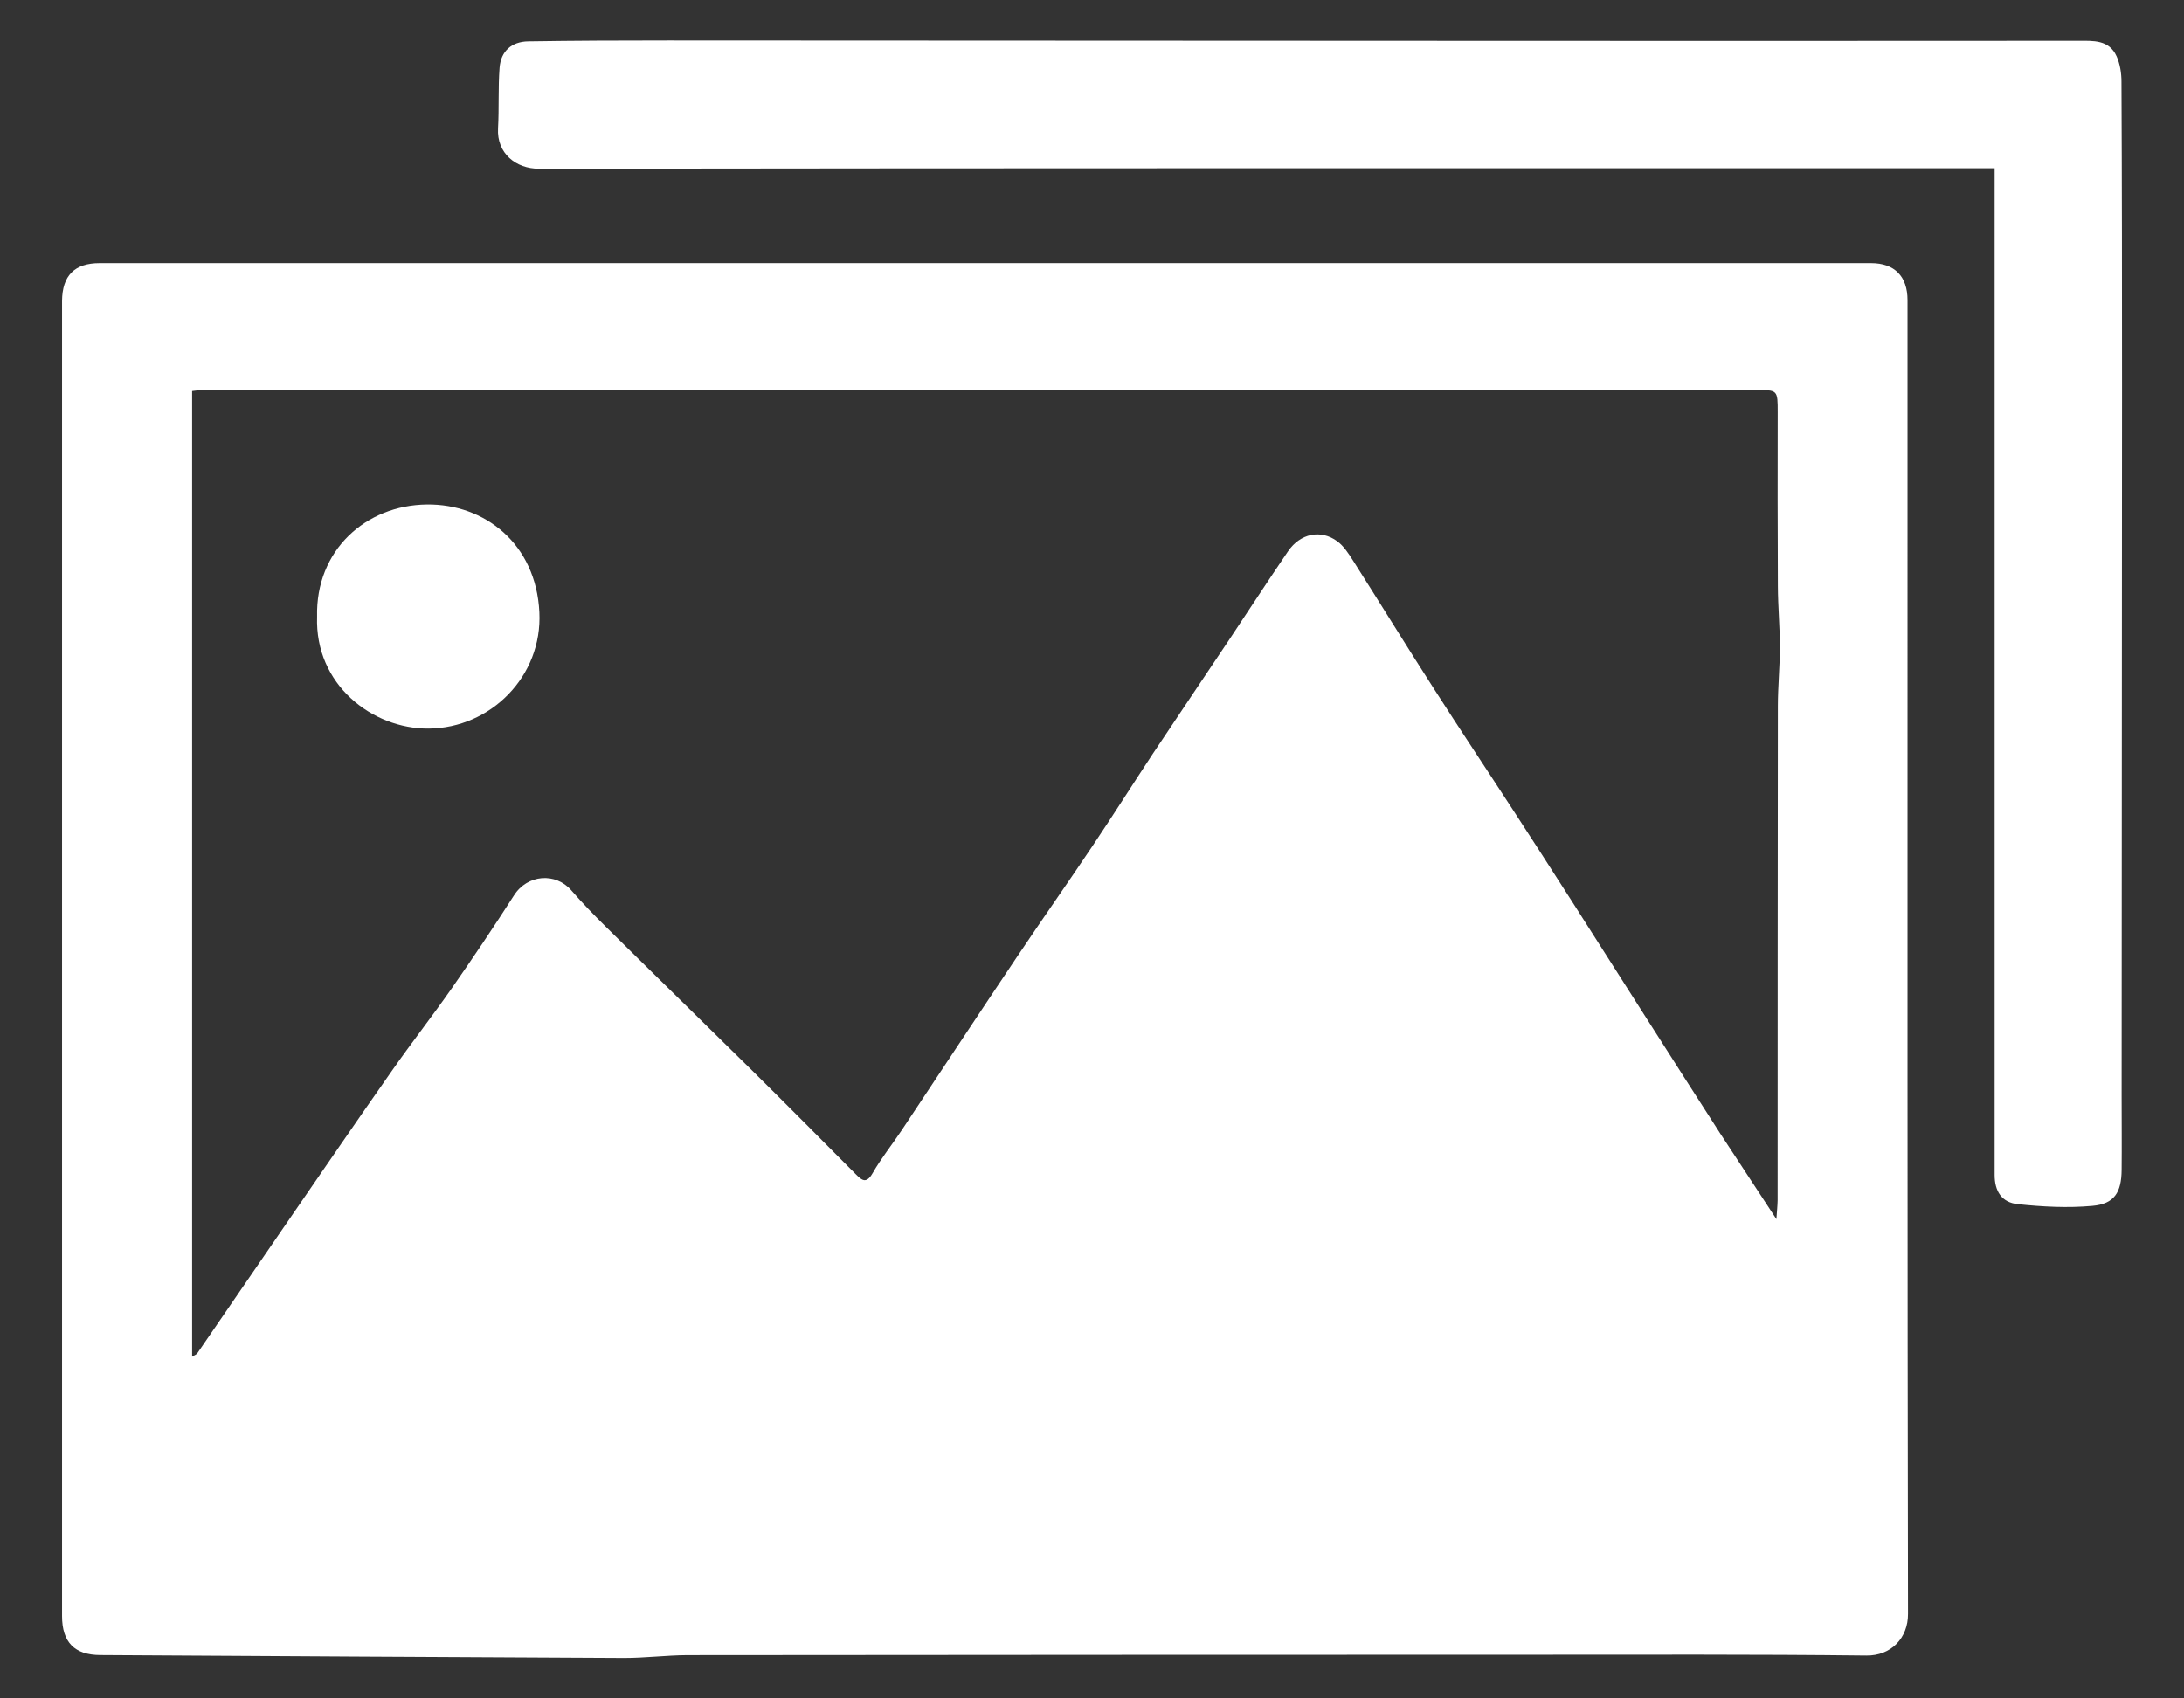
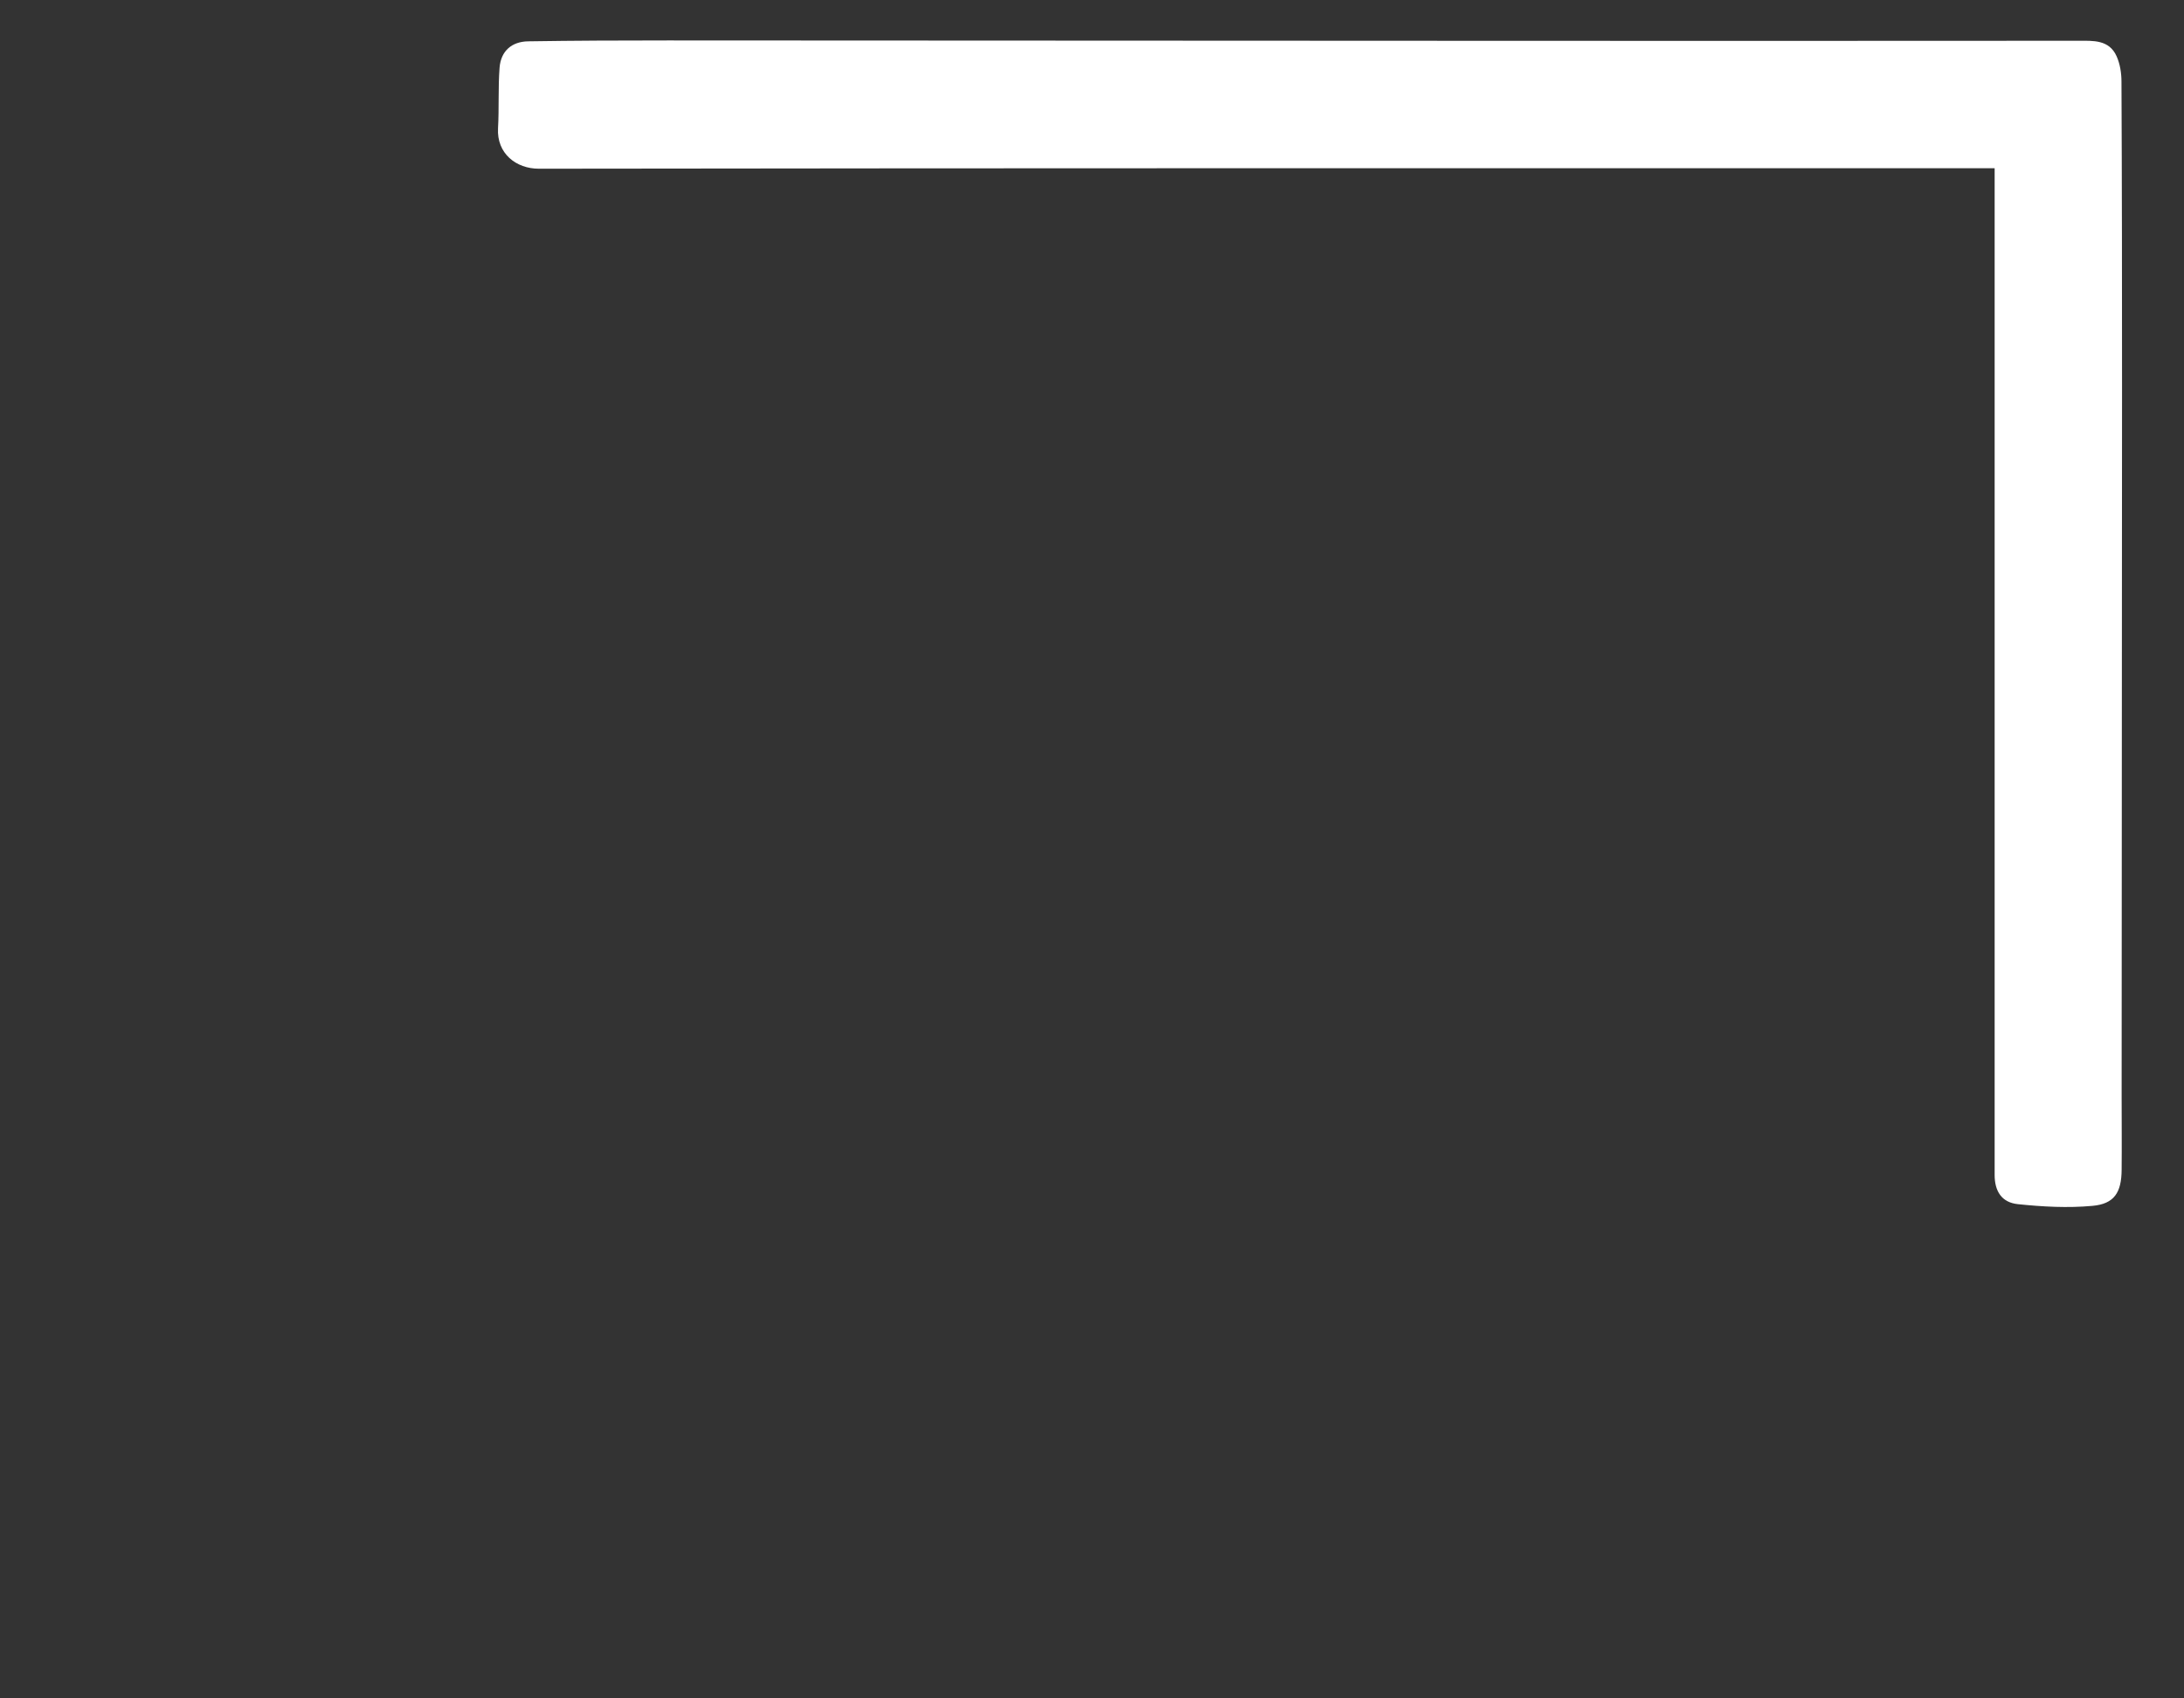
<svg xmlns="http://www.w3.org/2000/svg" version="1.1" id="Layer_1" x="0px" y="0px" width="27px" height="21px" viewBox="0 0 27 21" enable-background="new 0 0 27 21" xml:space="preserve">
  <rect x="0" y="0" width="27" height="21" fill="#333333" stroke="none" />
-   <path fill="#FFFFFF" d="M21.961,15.074c0.006-0.097,0.014-0.166,0.015-0.234c0.001-2.037,0-4.073,0.003-6.11  c0-0.243,0.025-0.485,0.025-0.728c0-0.251-0.024-0.501-0.025-0.752c-0.004-0.717-0.003-1.434-0.002-2.151  c0-0.277,0.001-0.277-0.268-0.276c-3.231,0.001-6.463,0.003-9.695,0.003c-3.172,0-6.343-0.002-9.515-0.003  c-0.042,0-0.083,0.008-0.124,0.012v11.94c0.03-0.02,0.053-0.026,0.064-0.042c0.37-0.538,0.738-1.078,1.108-1.615  c0.431-0.627,0.861-1.255,1.297-1.877c0.241-0.345,0.5-0.676,0.741-1.021c0.263-0.378,0.521-0.761,0.768-1.147  c0.166-0.263,0.516-0.289,0.711-0.063c0.136,0.157,0.283,0.308,0.431,0.454c0.599,0.592,1.203,1.18,1.802,1.771  c0.431,0.426,0.857,0.856,1.285,1.286c0.076,0.077,0.129,0.117,0.205-0.014c0.106-0.185,0.241-0.353,0.359-0.53  c0.476-0.715,0.949-1.434,1.427-2.146c0.306-0.457,0.623-0.907,0.929-1.364c0.254-0.379,0.499-0.766,0.75-1.147  c0.312-0.469,0.626-0.934,0.938-1.401c0.245-0.368,0.486-0.739,0.734-1.103c0.15-0.22,0.404-0.273,0.607-0.124  c0.08,0.058,0.139,0.15,0.194,0.236c0.337,0.53,0.666,1.065,1.005,1.593c0.318,0.497,0.646,0.988,0.967,1.482  c0.244,0.375,0.486,0.75,0.727,1.127c0.313,0.49,0.625,0.98,0.938,1.472c0.301,0.472,0.6,0.94,0.903,1.411  C21.489,14.356,21.715,14.699,21.961,15.074 M12.182,3.253h10.949c0.291,0,0.451,0.163,0.451,0.458c0,0.744,0,1.488,0,2.232v0.729  c0,4.428-0.002,8.855,0.006,13.282c0.002,0.297-0.207,0.52-0.515,0.516c-1.379-0.016-2.758-0.01-4.137-0.01  c-3.481,0-6.962,0.002-10.443,0.005C8.234,20.467,7.976,20.5,7.716,20.5c-2.159-0.01-4.317-0.023-6.476-0.036  c-0.318-0.001-0.473-0.158-0.473-0.483c0-1.809,0-3.617,0-5.426c0-3.242,0-6.485,0-9.727c0-0.369-0.001-0.739,0-1.108  C0.77,3.406,0.922,3.253,1.232,3.253H12.182z" />
  <path fill="#FFFFFF" d="M24.658,2.08h-0.252c-5.914,0-11.829-0.002-17.743,0.006C6.379,2.087,6.139,1.896,6.157,1.585  c0.014-0.249,0-0.5,0.019-0.748C6.192,0.632,6.325,0.514,6.53,0.511C7.106,0.502,7.681,0.5,8.257,0.5  c3.655,0.001,7.31,0.004,10.965,0.005c2.155,0.001,4.312,0,6.468-0.001c0.186,0,0.384-0.016,0.477,0.192  c0.042,0.094,0.06,0.207,0.06,0.312c0.006,1.276,0.007,2.552,0.007,3.829c-0.001,2.905-0.003,5.81-0.005,8.715  c0,0.305,0.003,0.608,0,0.912c-0.002,0.28-0.09,0.422-0.361,0.446c-0.305,0.028-0.616,0.011-0.922-0.021  c-0.201-0.021-0.287-0.161-0.287-0.362V2.308V2.08z" />
-   <path fill="#FFFFFF" d="M3.92,7.625C3.9,6.803,4.523,6.247,5.276,6.238C5.991,6.229,6.627,6.723,6.668,7.57  c0.039,0.794-0.604,1.433-1.369,1.439C4.601,9.014,3.891,8.464,3.92,7.625" />
</svg>